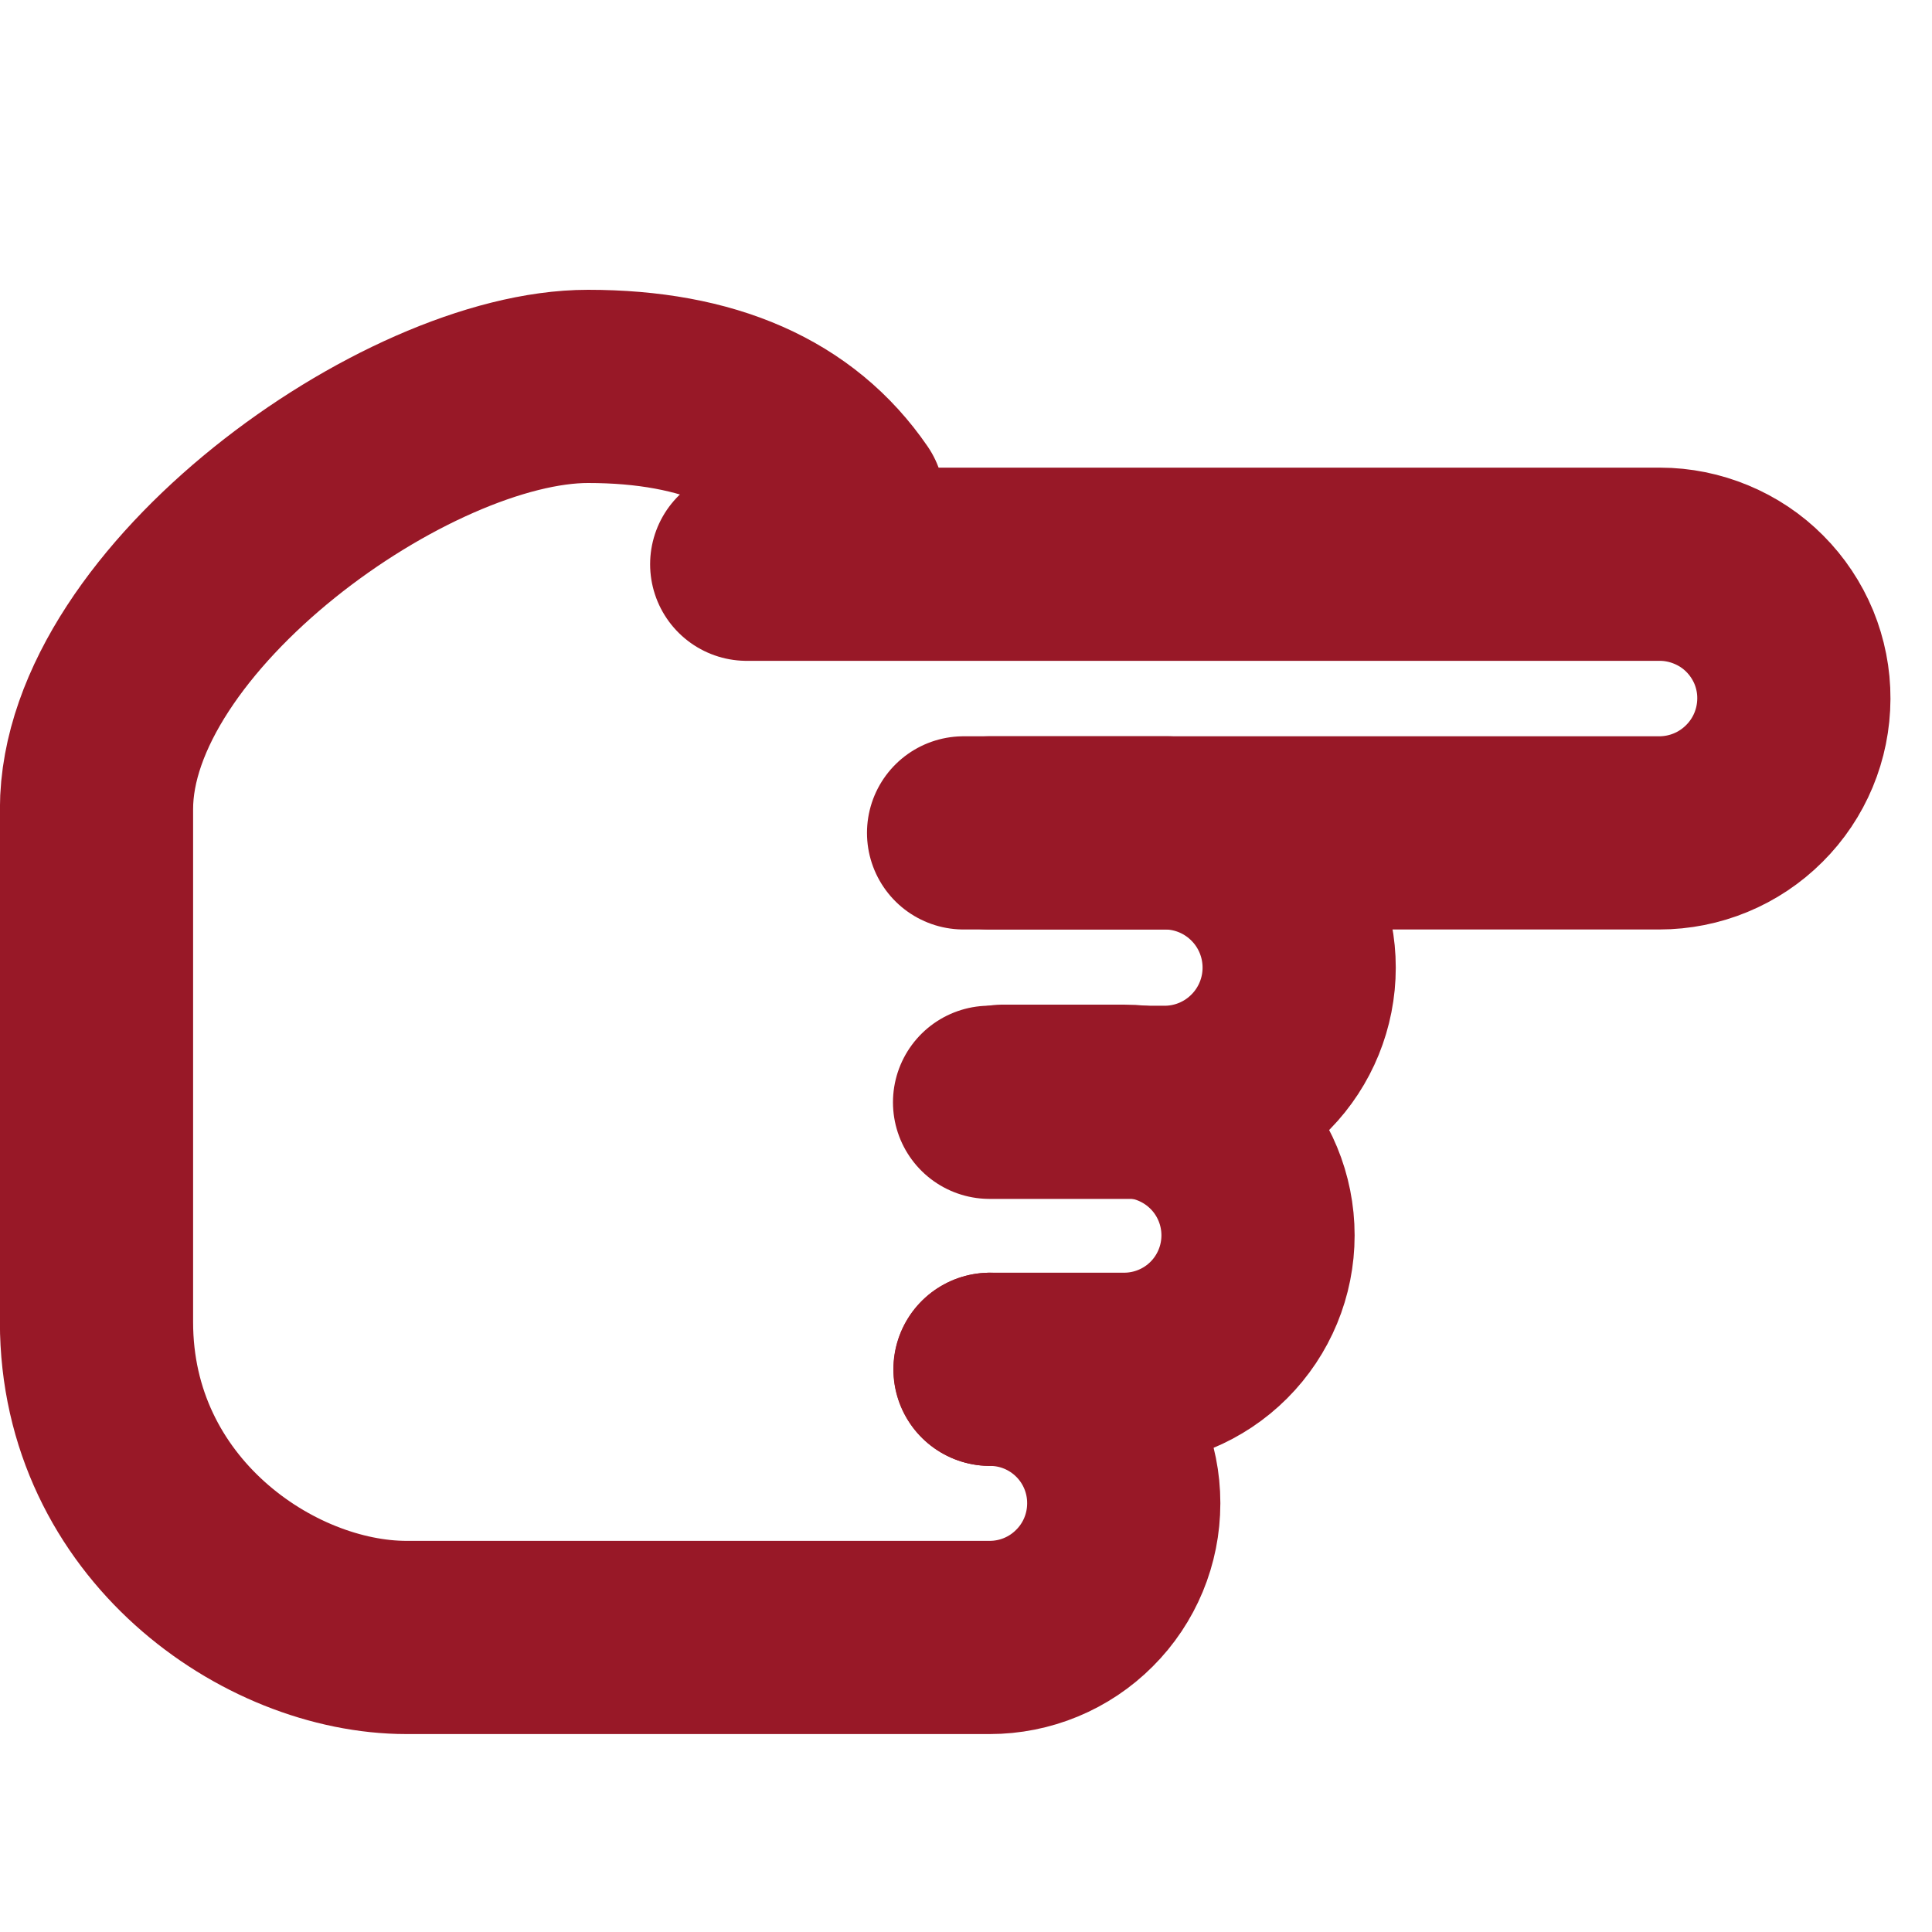
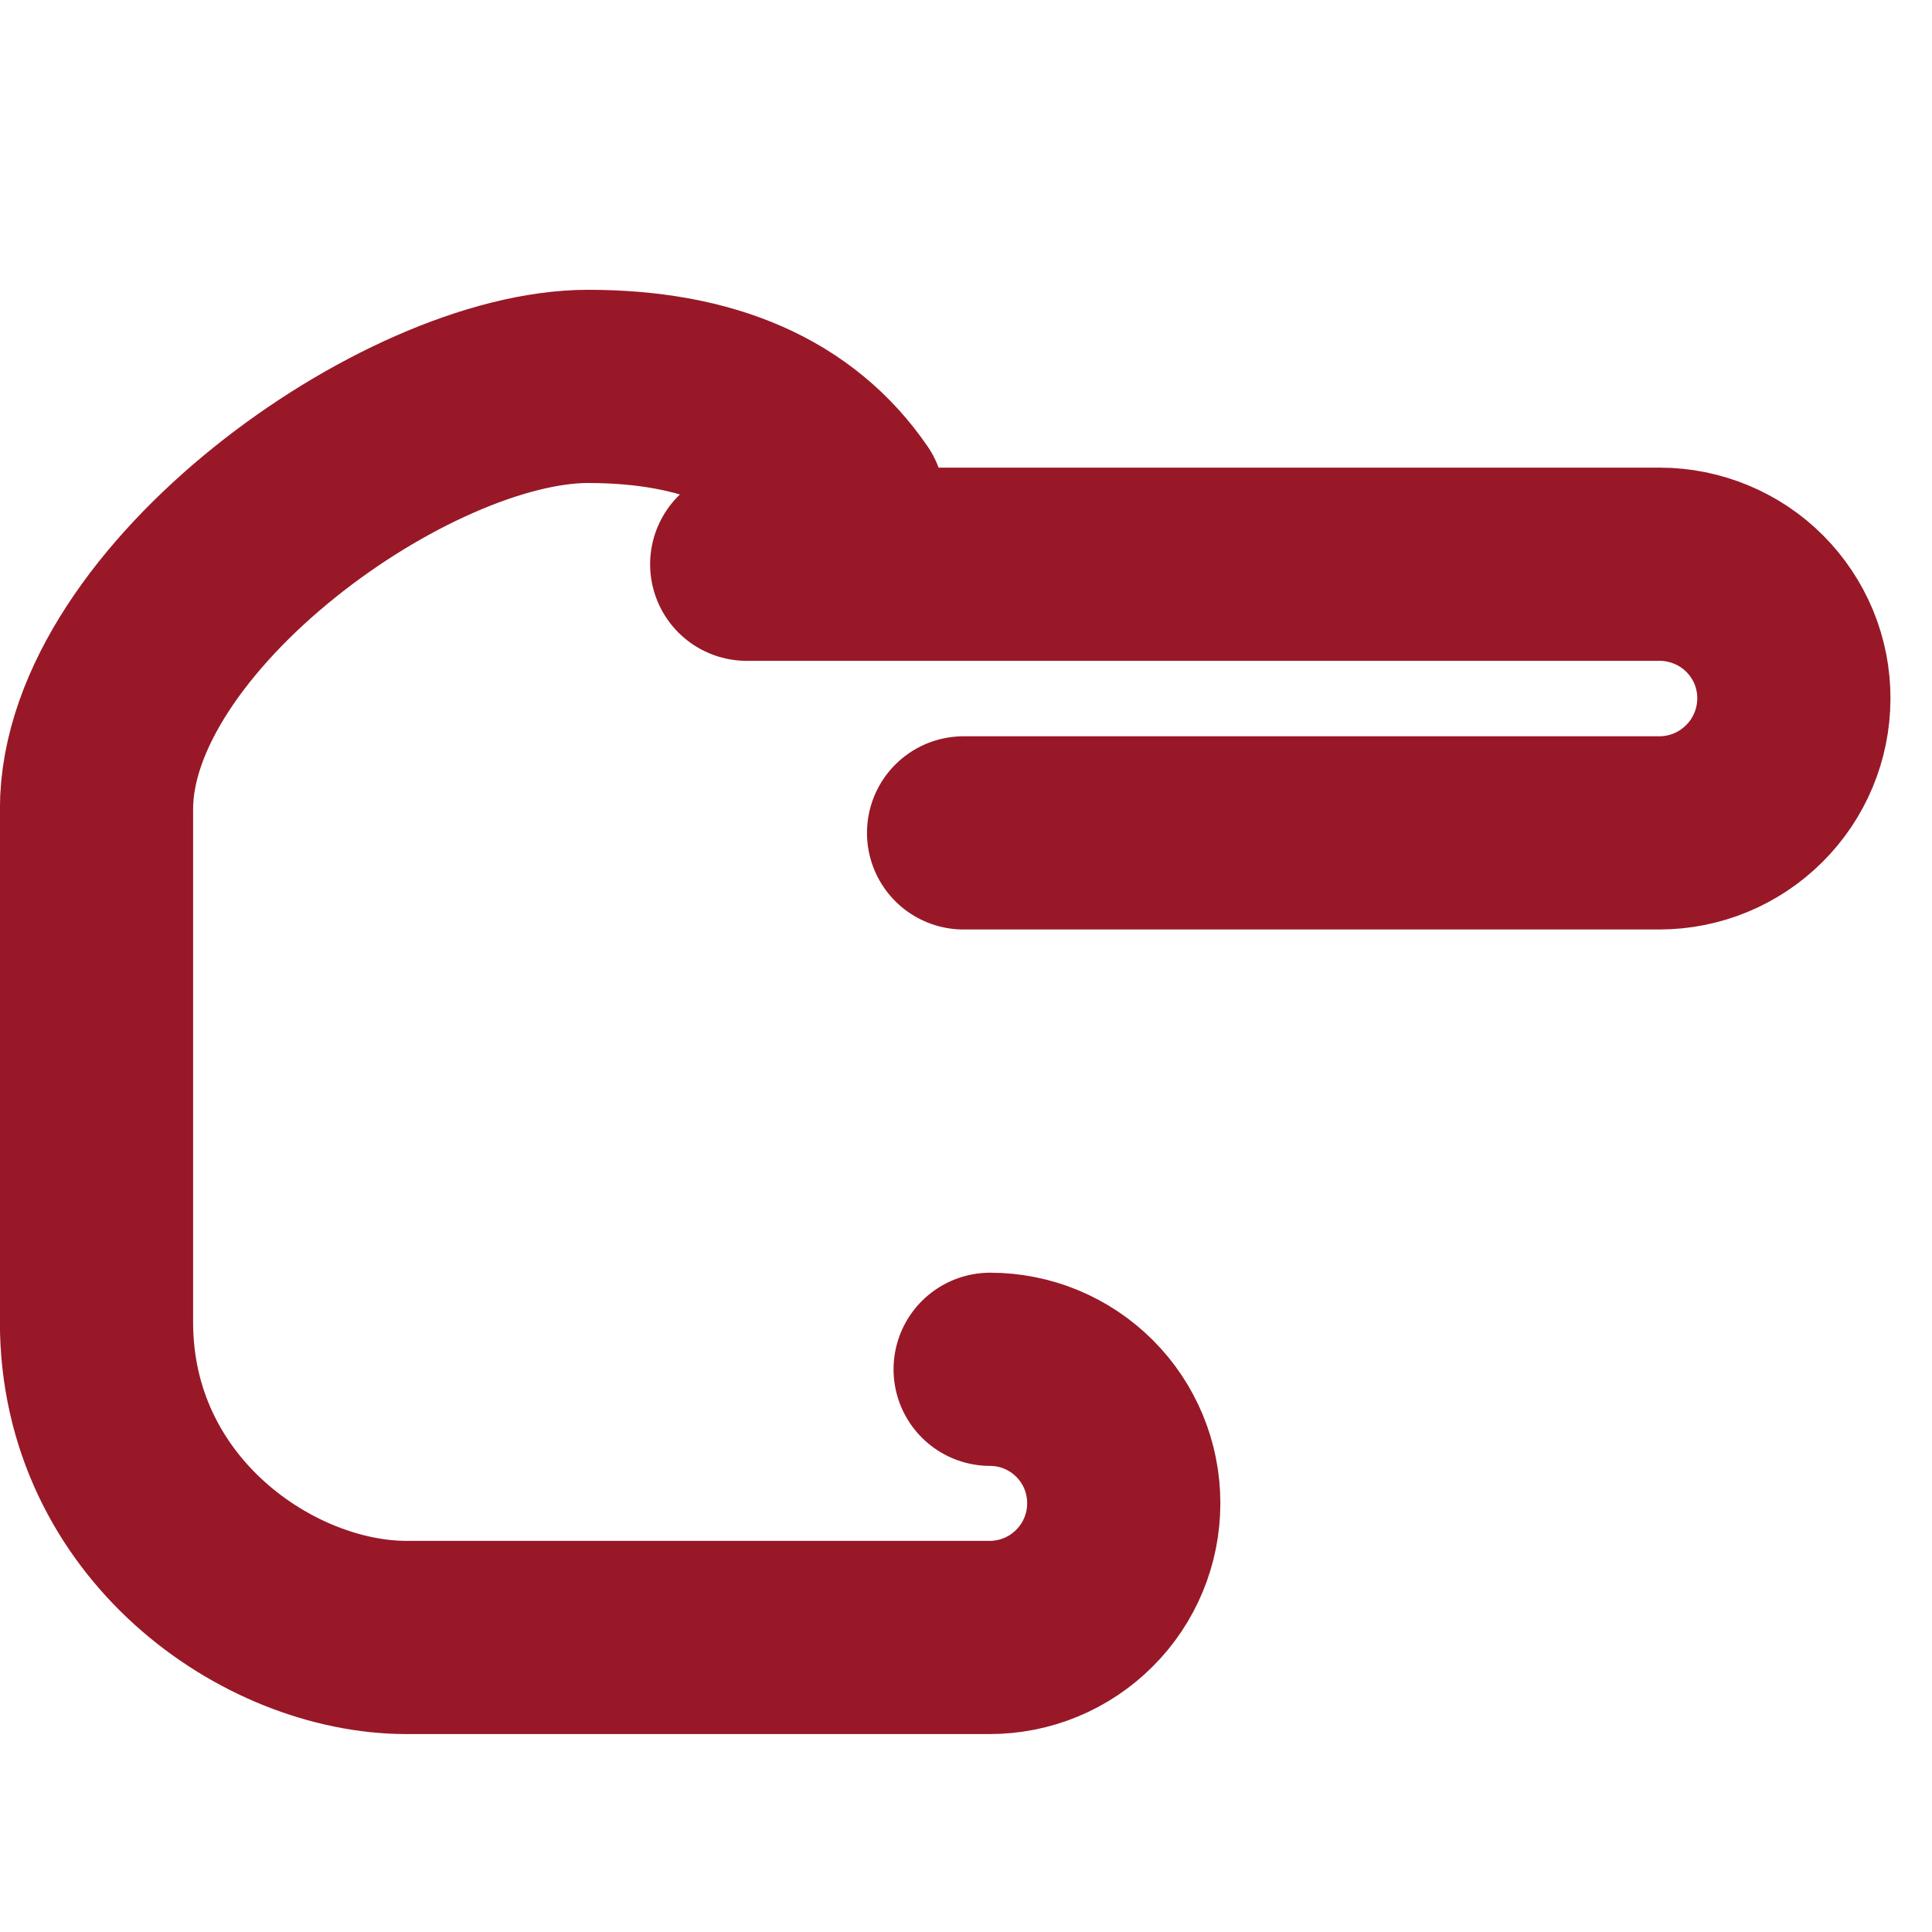
<svg xmlns="http://www.w3.org/2000/svg" width="20" height="20" viewBox="0 0 20 20" fill="none">
  <path d="M8.778 5.187C8.236 4.396 7.339 4 6.087 4C4.209 4 0.999 6.301 0.999 8.376V13.686C0.999 15.717 2.78 16.951 4.209 16.951H10.245C10.613 16.951 10.966 16.805 11.226 16.544C11.487 16.284 11.633 15.931 11.633 15.563V15.559C11.633 15.192 11.487 14.84 11.228 14.581C10.968 14.321 10.617 14.175 10.25 14.175" stroke="#981827" stroke-width="2" stroke-linecap="round" />
  <path d="M7.73 5.841H17.184C17.366 5.841 17.547 5.878 17.715 5.948C17.884 6.018 18.037 6.12 18.165 6.249C18.294 6.378 18.396 6.532 18.466 6.7C18.535 6.869 18.571 7.049 18.57 7.232C18.569 7.601 18.422 7.955 18.16 8.215C17.899 8.476 17.545 8.622 17.176 8.622H9.975" stroke="#981827" stroke-width="2" stroke-linecap="round" />
-   <path d="M10.244 8.622H12.09C12.454 8.631 12.799 8.782 13.053 9.043C13.307 9.303 13.449 9.653 13.449 10.017C13.449 10.38 13.307 10.73 13.053 10.99C12.799 11.251 12.454 11.402 12.09 11.411H10.244" stroke="#981827" stroke-width="2" stroke-linecap="round" stroke-linejoin="round" />
-   <path d="M10.381 11.4H11.636C12.004 11.4 12.357 11.547 12.617 11.807C12.877 12.067 13.023 12.42 13.023 12.788C13.023 13.156 12.877 13.509 12.617 13.769C12.357 14.029 12.004 14.175 11.636 14.175H10.248" stroke="#981827" stroke-width="2" stroke-linecap="round" stroke-linejoin="round" />
</svg>